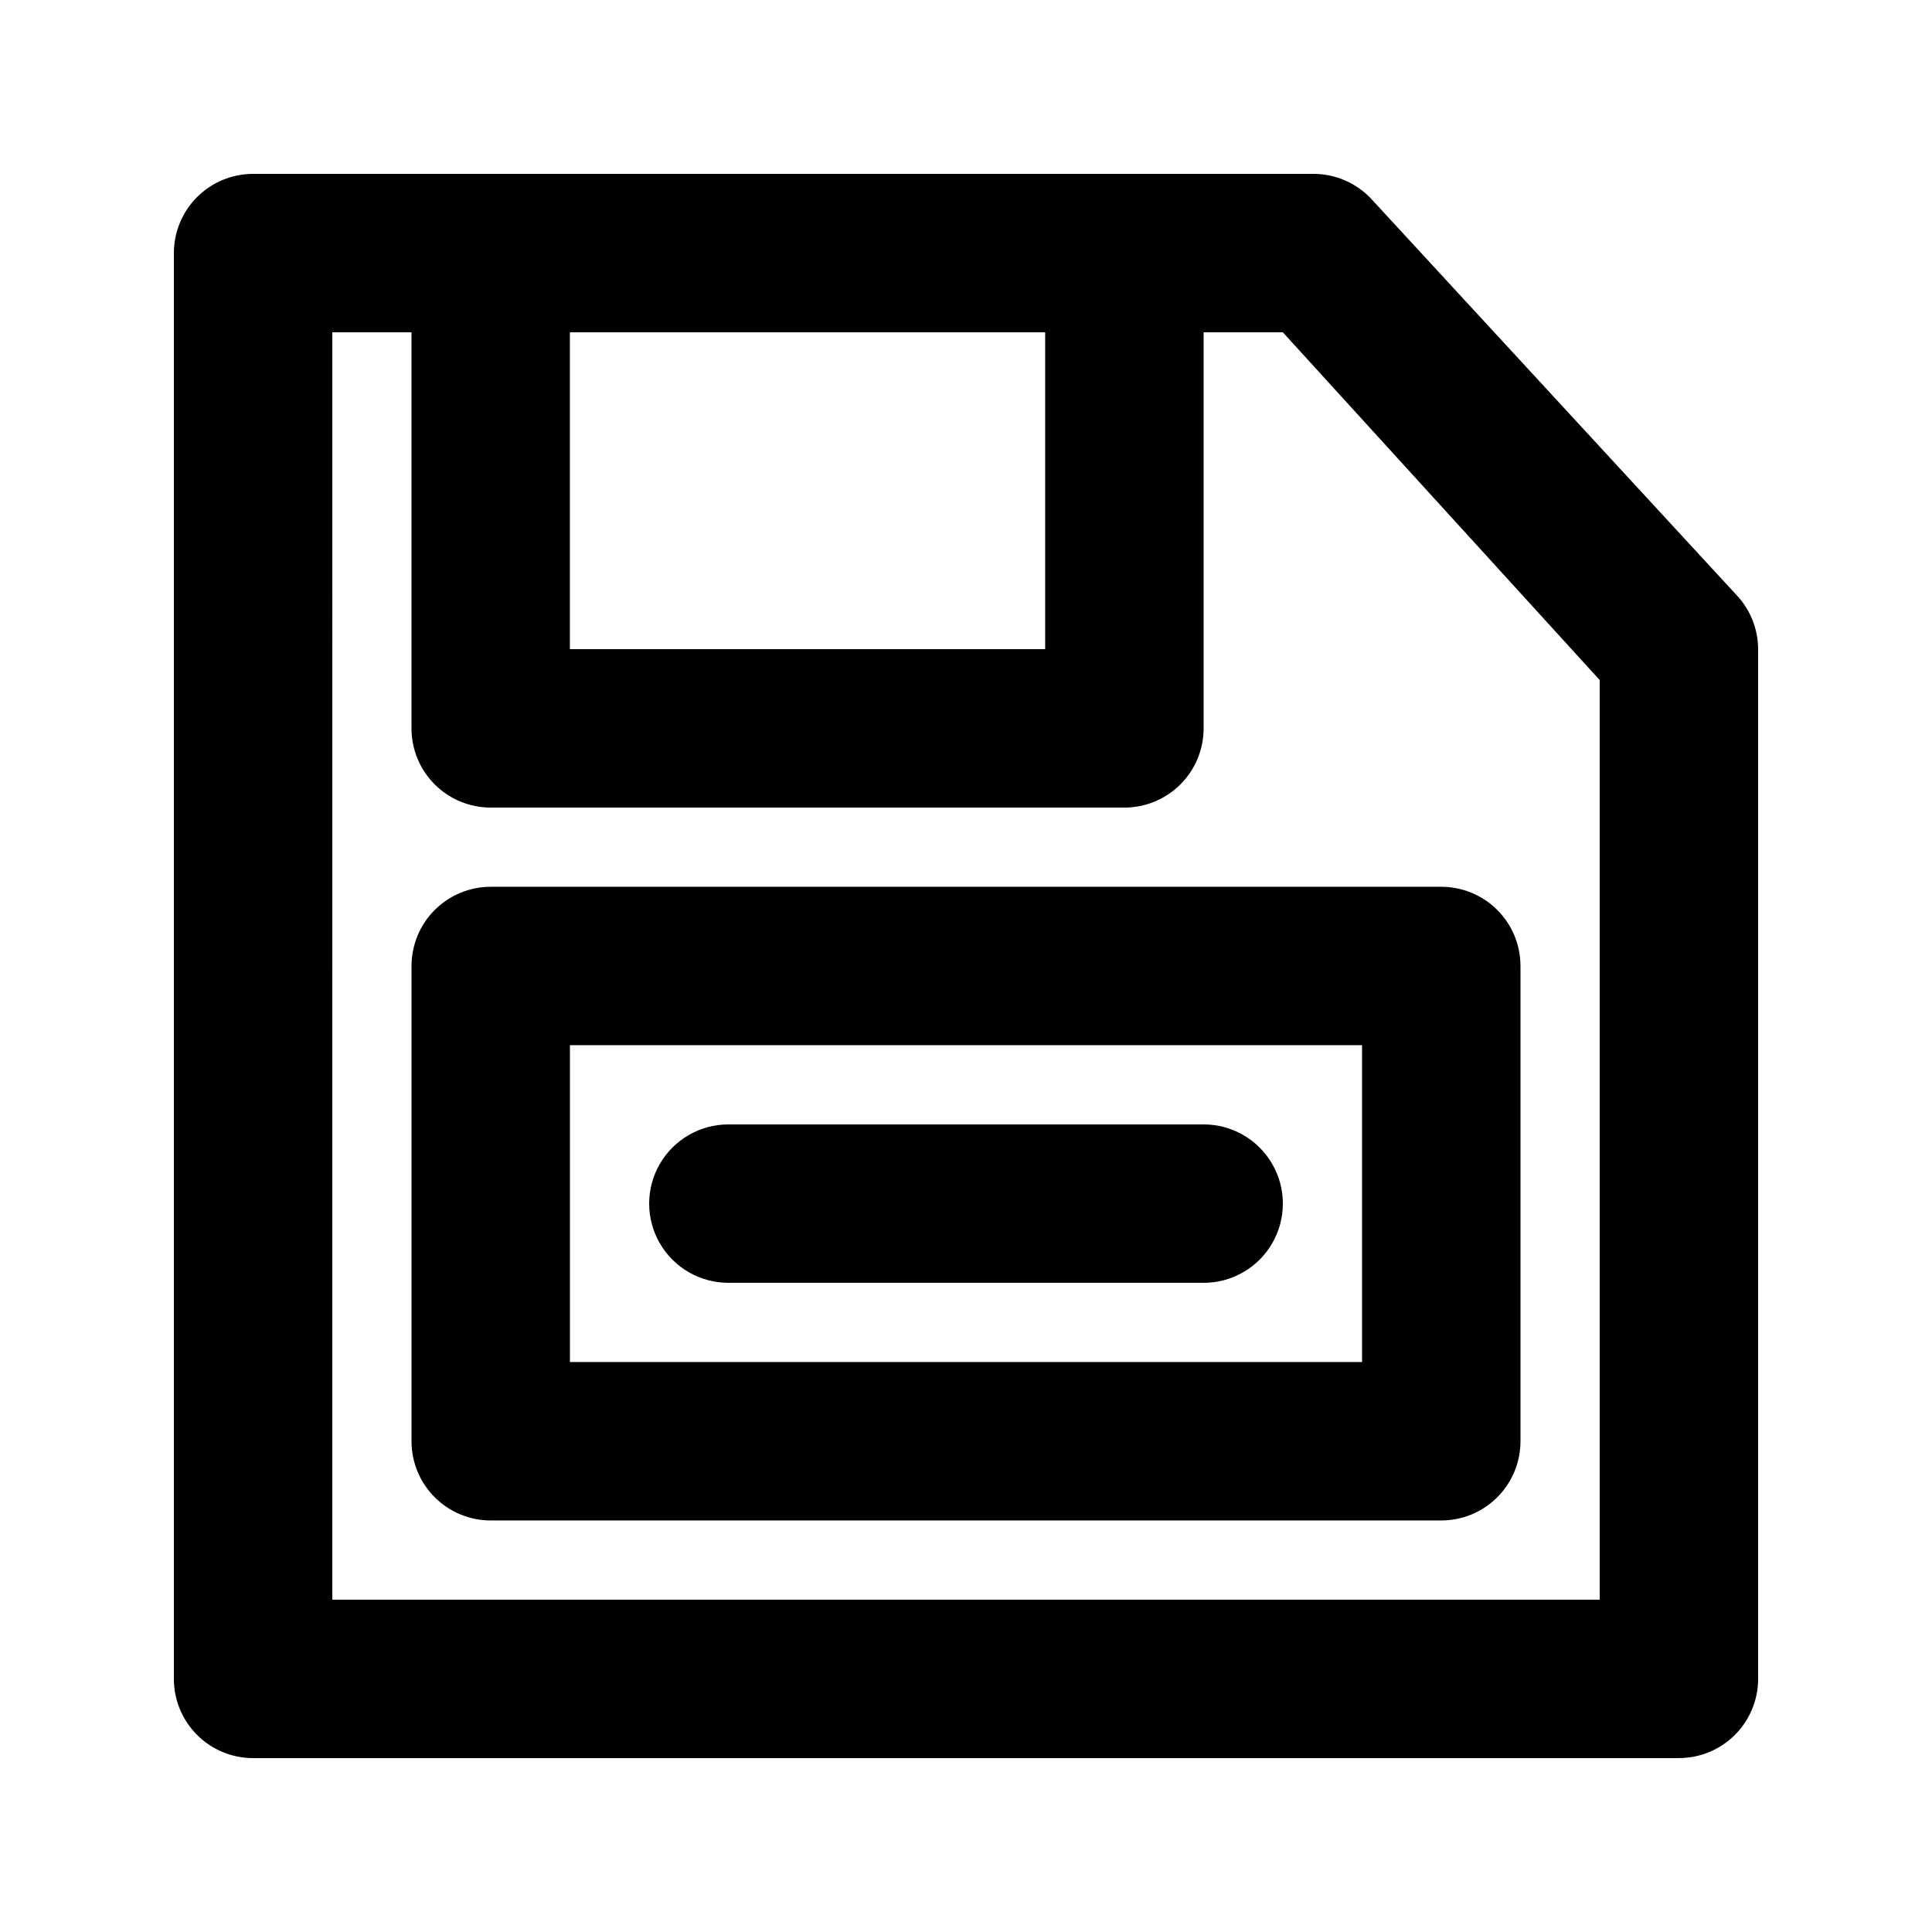
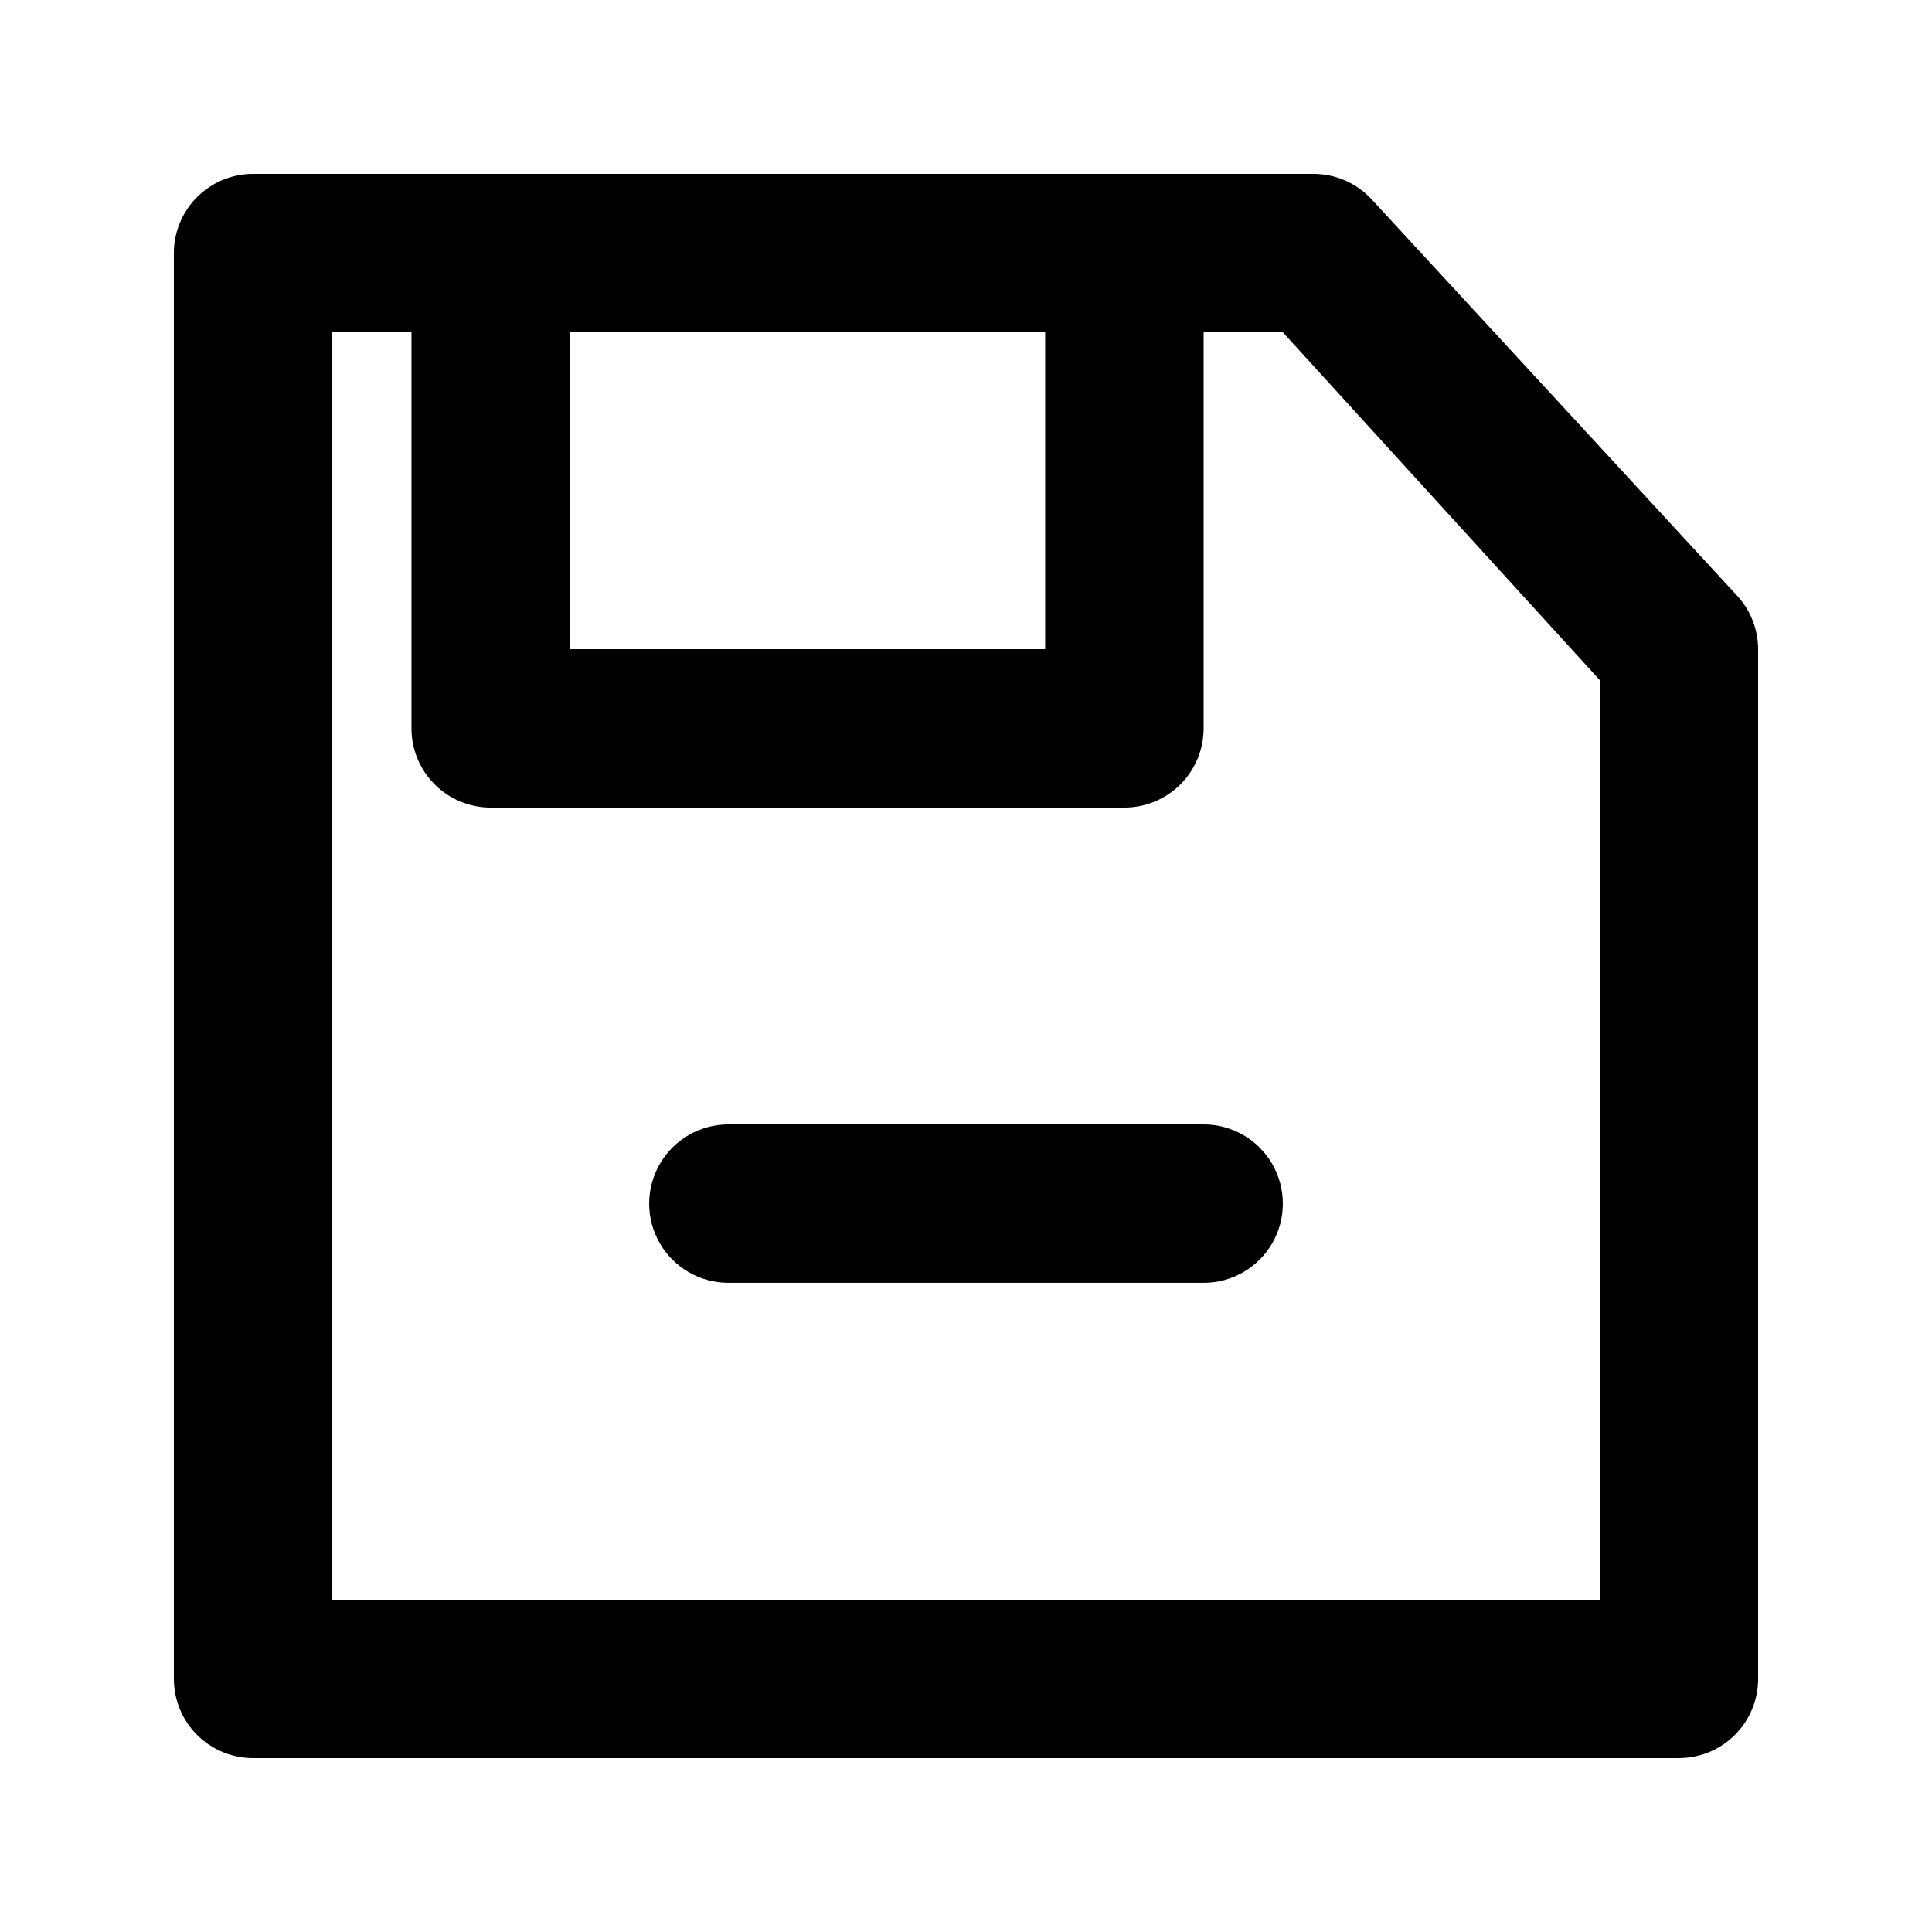
<svg xmlns="http://www.w3.org/2000/svg" fill="#000000" width="800px" height="800px" version="1.1" viewBox="144 144 512 512">
  <g>
    <path d="m588.93 609.92h-377.86c-5.566 0-10.906-2.211-14.844-6.148s-6.148-9.273-6.148-14.844v-377.86c0-5.566 2.211-10.906 6.148-14.844s9.277-6.148 14.844-6.148h280.88c5.891-0.039 11.527 2.398 15.531 6.719l96.773 104.96v-0.004c3.625 3.875 5.652 8.973 5.668 14.277v272.89c0 5.57-2.211 10.906-6.148 14.844s-9.273 6.148-14.844 6.148zm-356.86-41.984h335.87v-243.71l-83.969-92.156h-251.9z" />
-     <path d="m525.95 546.94h-251.9c-5.566 0-10.906-2.211-14.844-6.148-3.938-3.934-6.148-9.273-6.148-14.844v-125.95c0-5.57 2.211-10.91 6.148-14.844 3.938-3.938 9.277-6.148 14.844-6.148h251.9c5.57 0 10.91 2.211 14.844 6.148 3.938 3.934 6.148 9.273 6.148 14.844v125.95-0.004c0 5.57-2.211 10.91-6.148 14.844-3.934 3.938-9.273 6.148-14.844 6.148zm-230.91-41.984h209.92v-83.965h-209.92z" />
    <path d="m441.98 358.02h-167.94c-5.566 0-10.906-2.215-14.844-6.148-3.938-3.938-6.148-9.277-6.148-14.844v-125.95c0-5.566 2.211-10.906 6.148-14.844s9.277-6.148 14.844-6.148h167.94c5.566 0 10.906 2.211 14.844 6.148 3.934 3.938 6.148 9.277 6.148 14.844v125.95c0 5.566-2.215 10.906-6.148 14.844-3.938 3.934-9.277 6.148-14.844 6.148zm-146.95-41.984h125.95v-83.969h-125.95z" />
    <path d="m462.98 483.96h-125.95c-7.5 0-14.43-4-18.18-10.492-3.75-6.496-3.75-14.5 0-20.992 3.75-6.496 10.68-10.496 18.18-10.496h125.95c7.496 0 14.43 4 18.18 10.496 3.746 6.492 3.746 14.496 0 20.992-3.75 6.492-10.684 10.492-18.18 10.492z" />
  </g>
</svg>